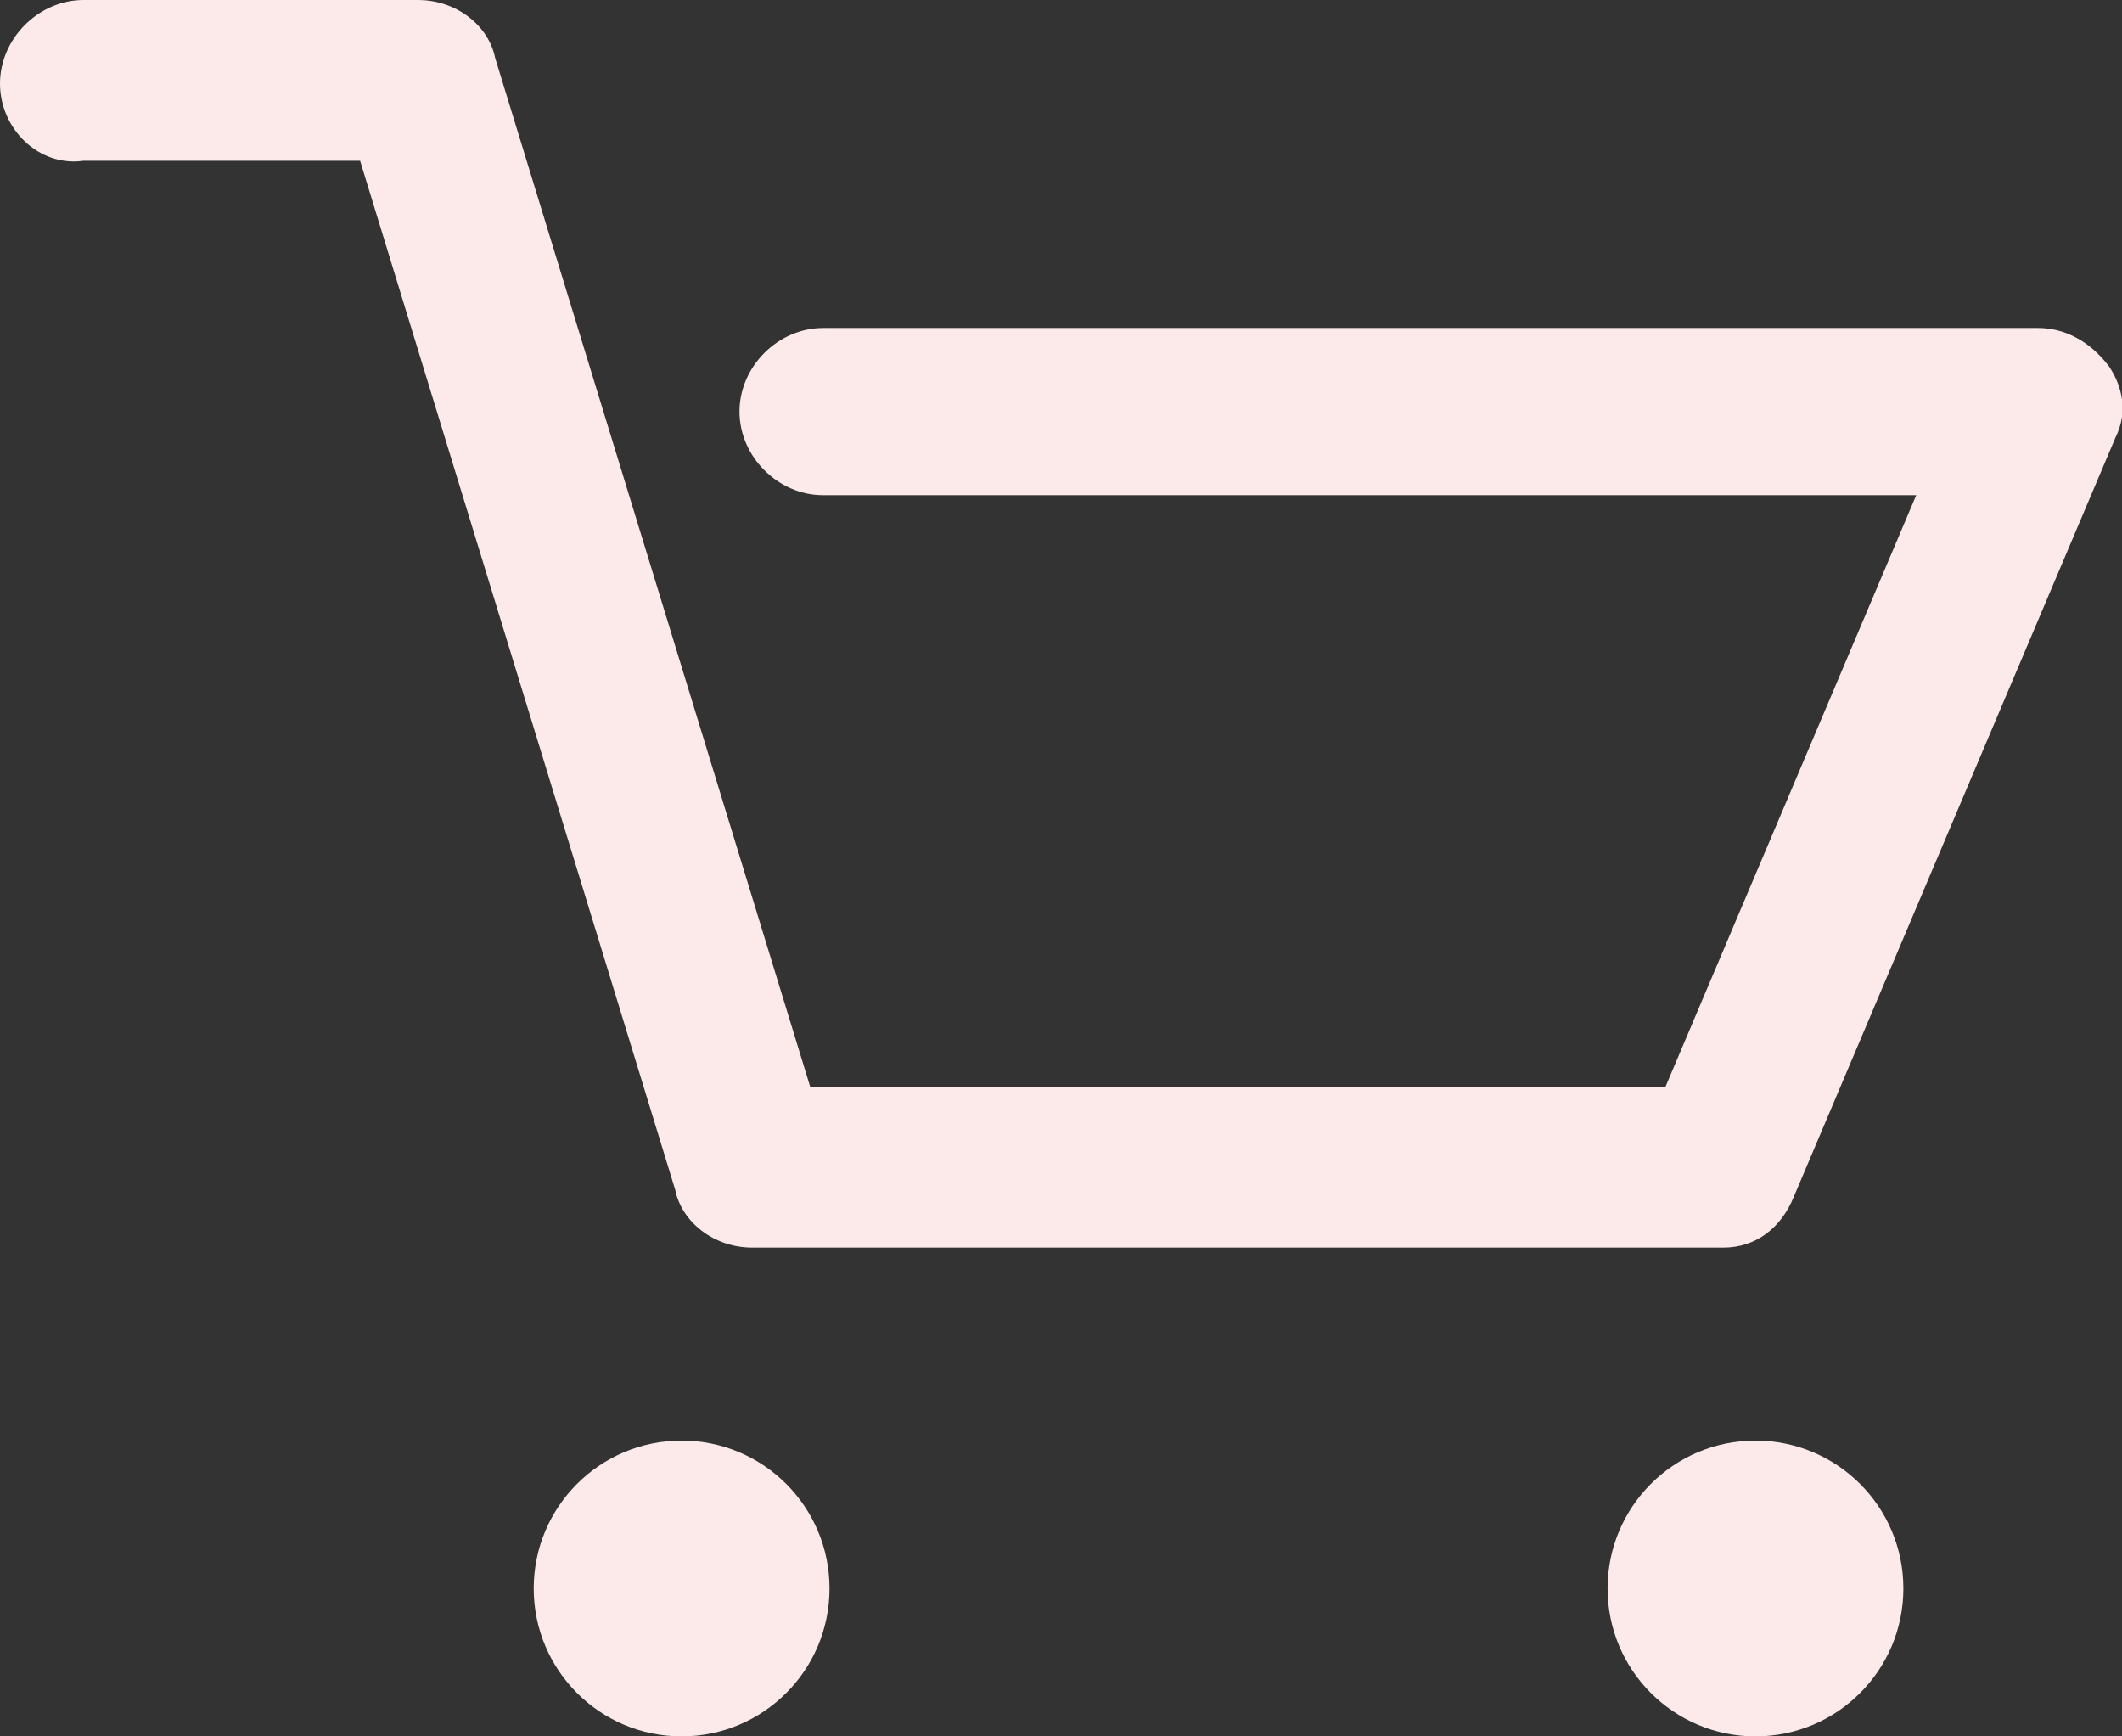
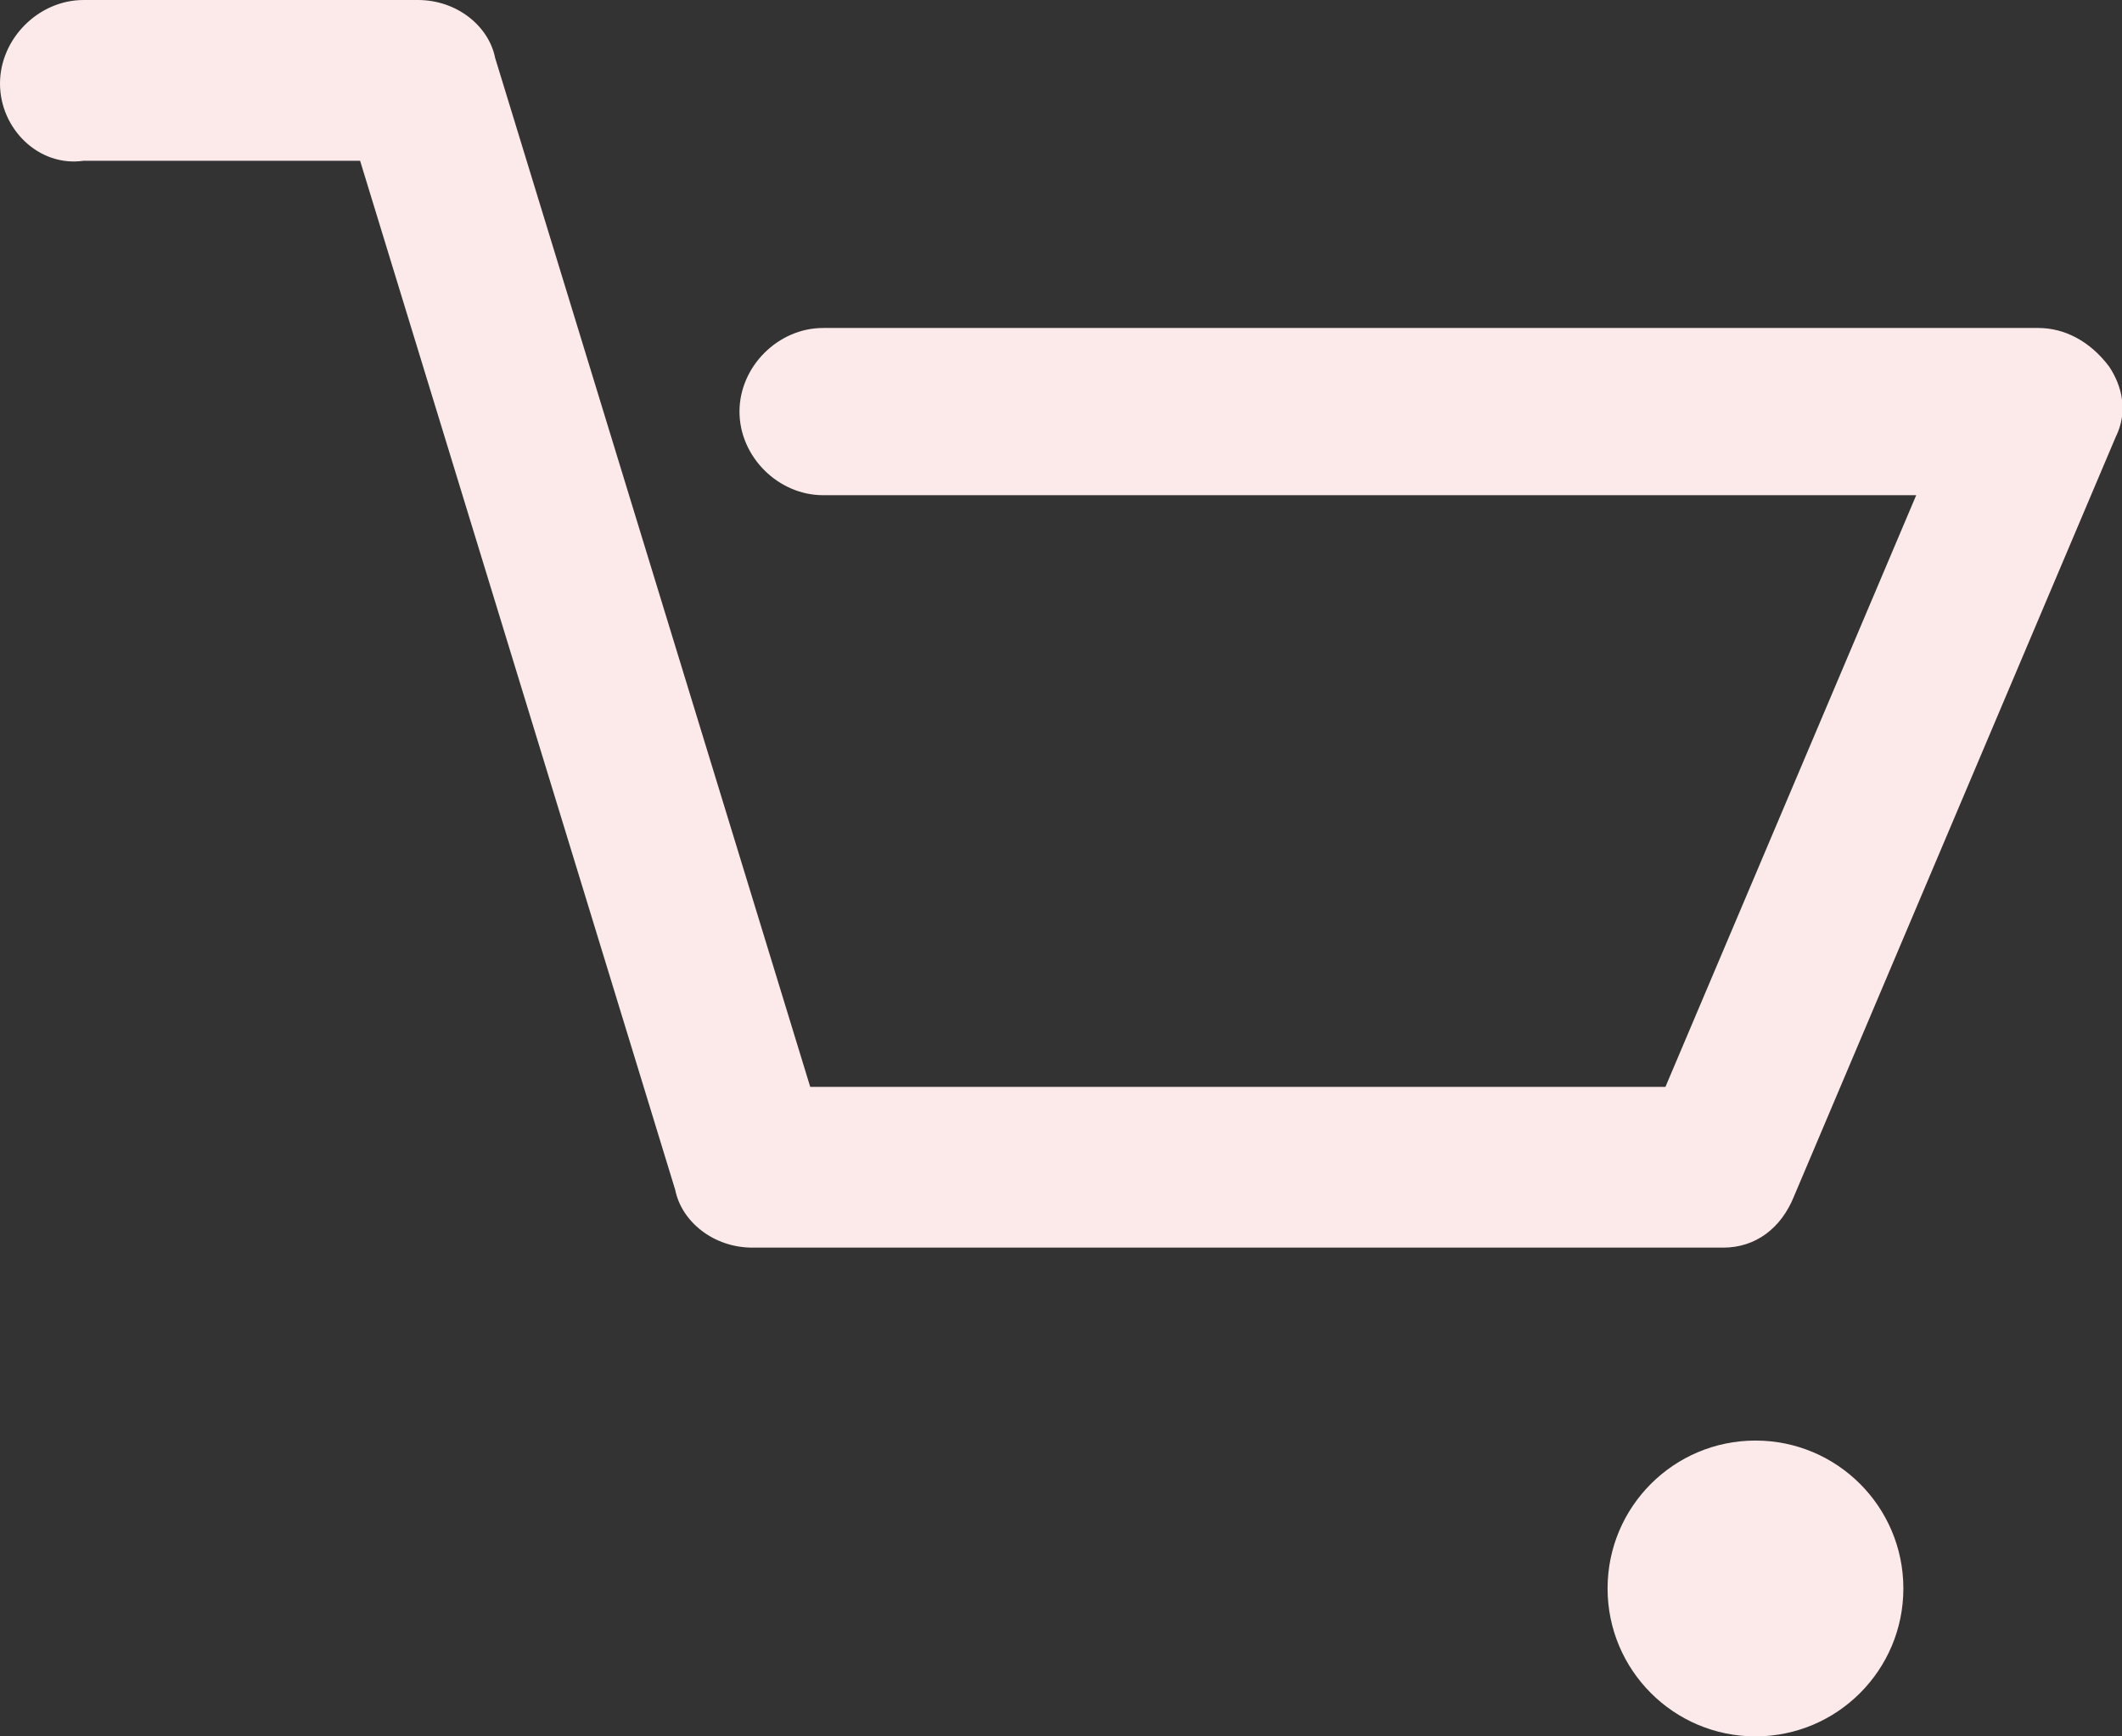
<svg xmlns="http://www.w3.org/2000/svg" version="1.1" id="レイヤー_1" x="0px" y="0px" viewBox="0 0 33 27" style="enable-background:new 0 0 33 27;" xml:space="preserve">
  <rect x="0" y="0" width="33" height="27" fill="#333333" stroke="none" />
  <style type="text/css">
	.st0{fill:#FCEAEA;}
</style>
  <g>
    <path class="st0" d="M26.8,19.4H11.7c-0.6,0-1.1-0.4-1.2-0.9l-4.9-16H1.3C0.6,2.6,0,2,0,1.3S0.6,0,1.3,0h5.2c0.6,0,1.1,0.4,1.2,0.9   l4.9,16h13.3l3.9-9.2H12.8c-0.7,0-1.3-0.6-1.3-1.3s0.6-1.3,1.3-1.3h18.9c0.4,0,0.8,0.2,1.1,0.6C33,6,33.1,6.4,32.9,6.8l-5,11.8   C27.7,19.1,27.3,19.4,26.8,19.4z" />
-     <circle class="st0" cx="10.6" cy="24.7" r="2.3" />
    <circle class="st0" cx="27.3" cy="24.7" r="2.3" />
  </g>
</svg>